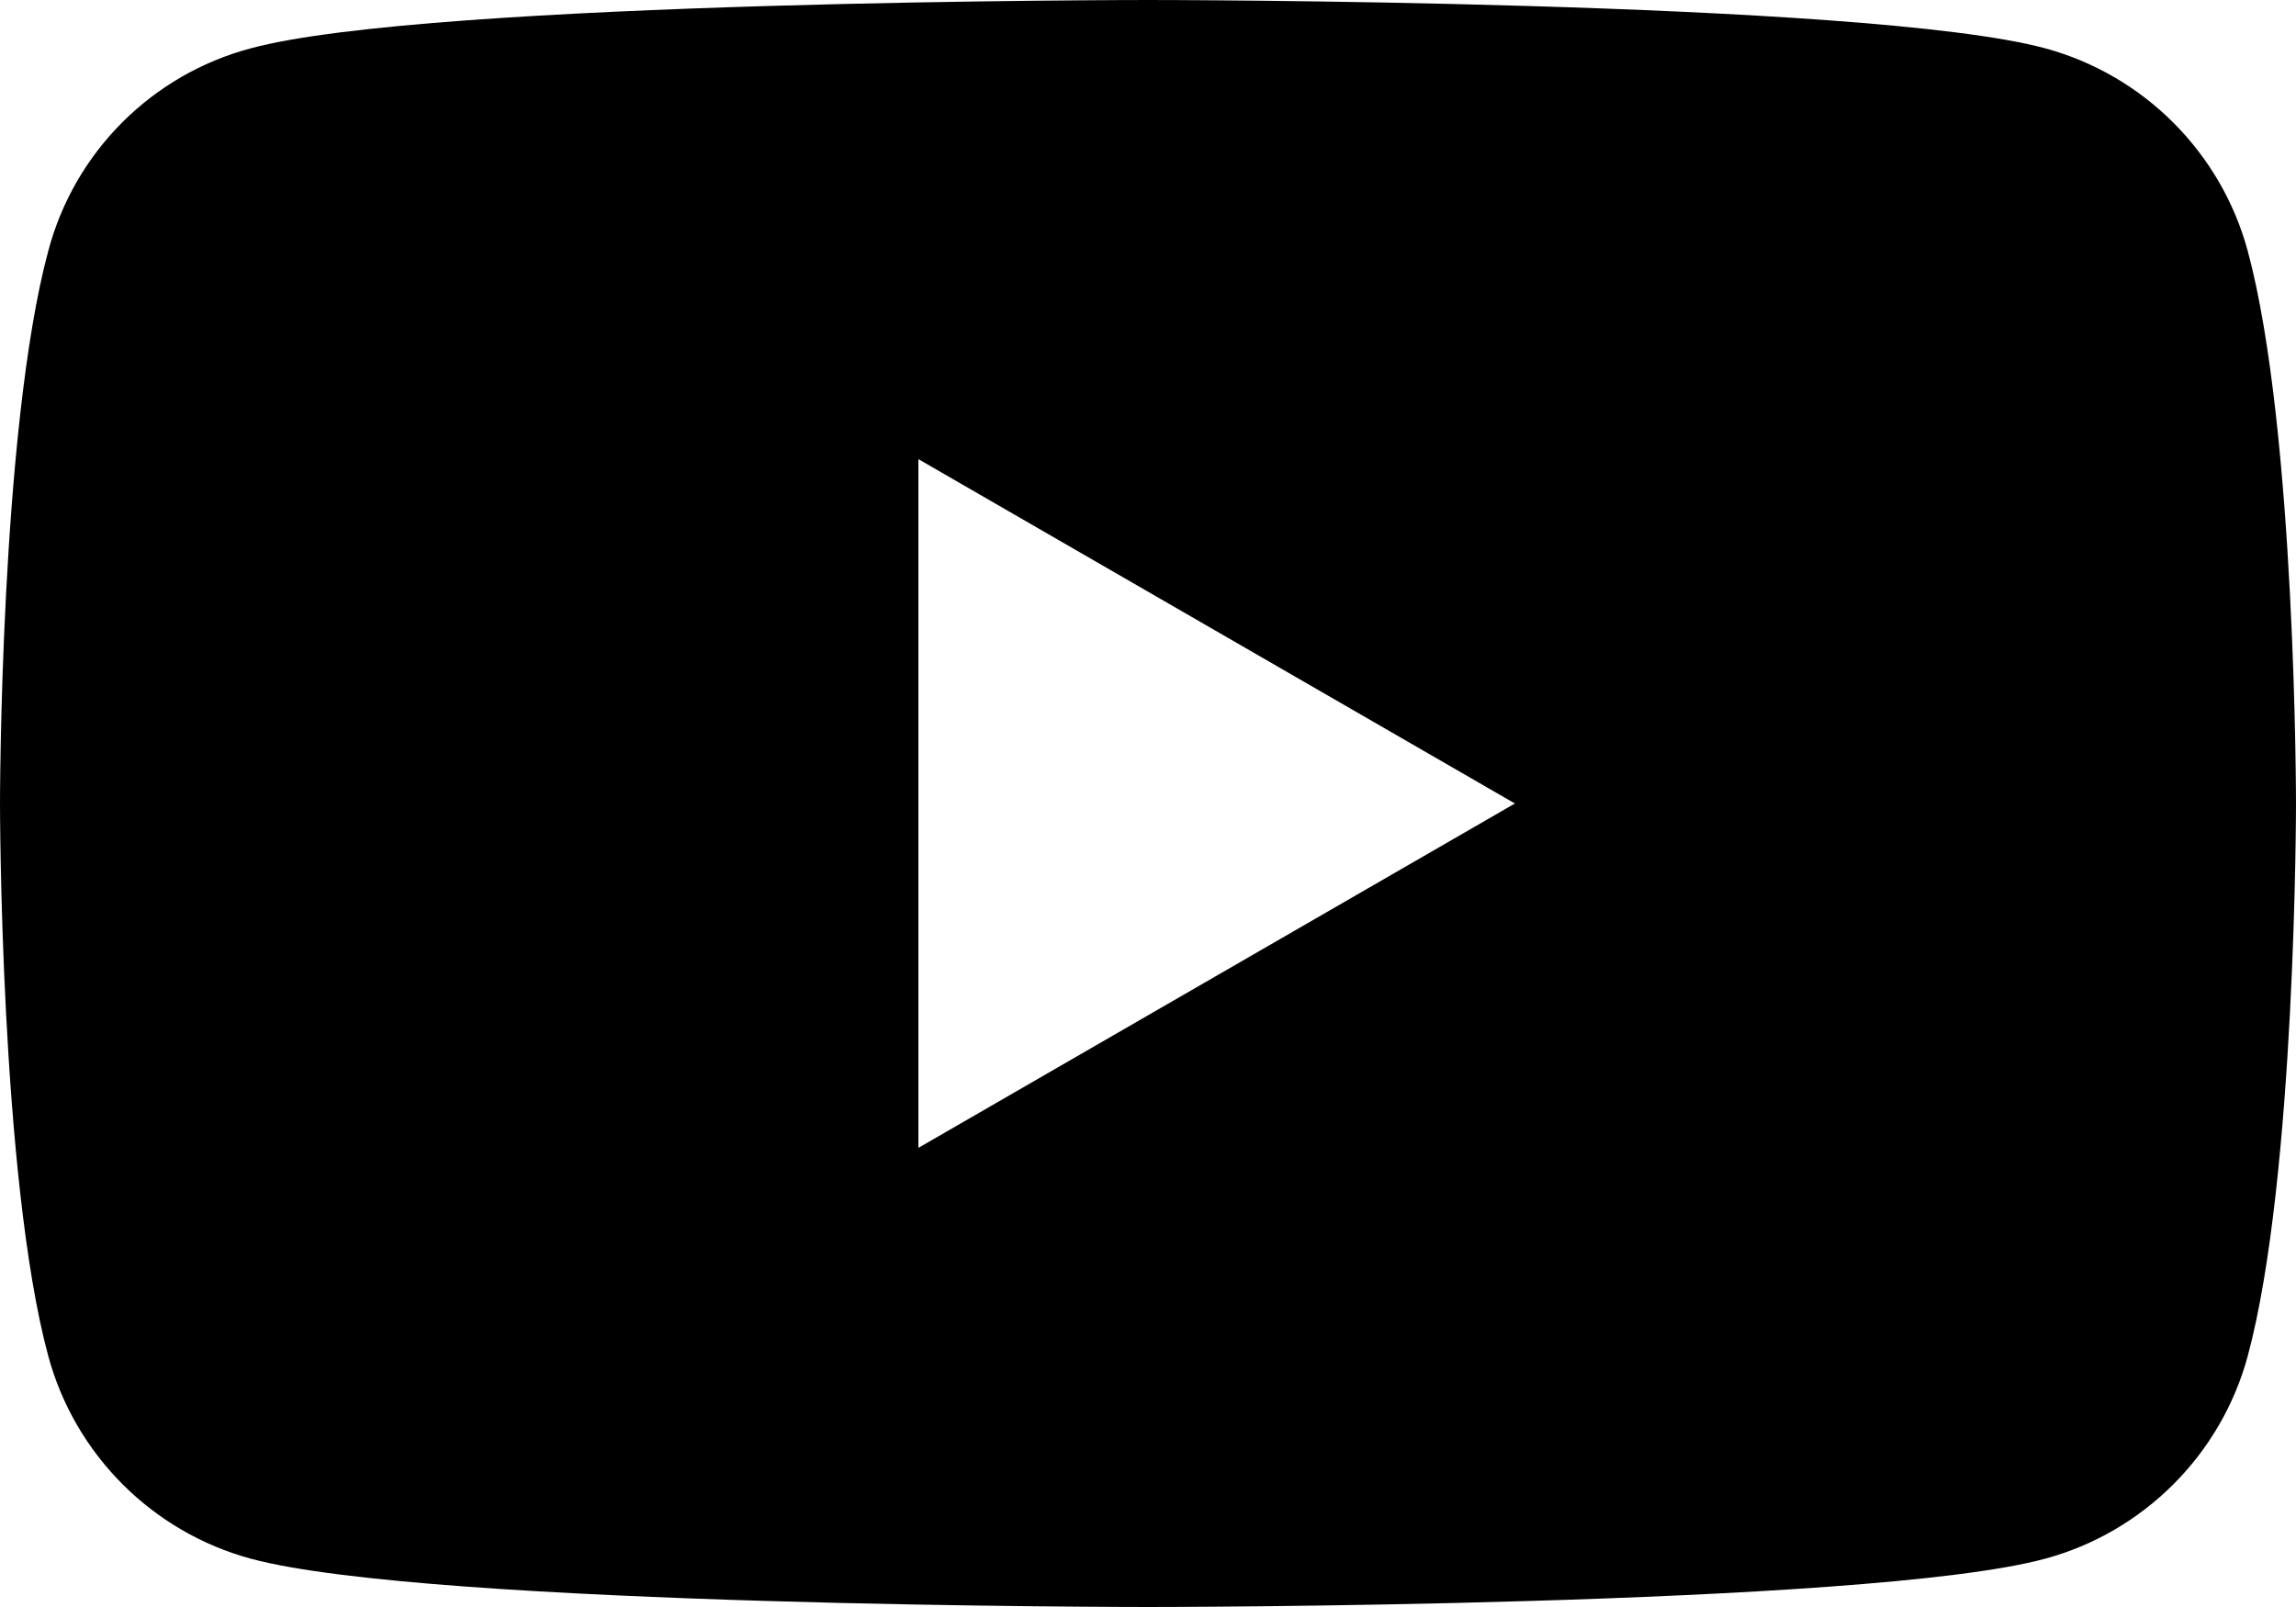
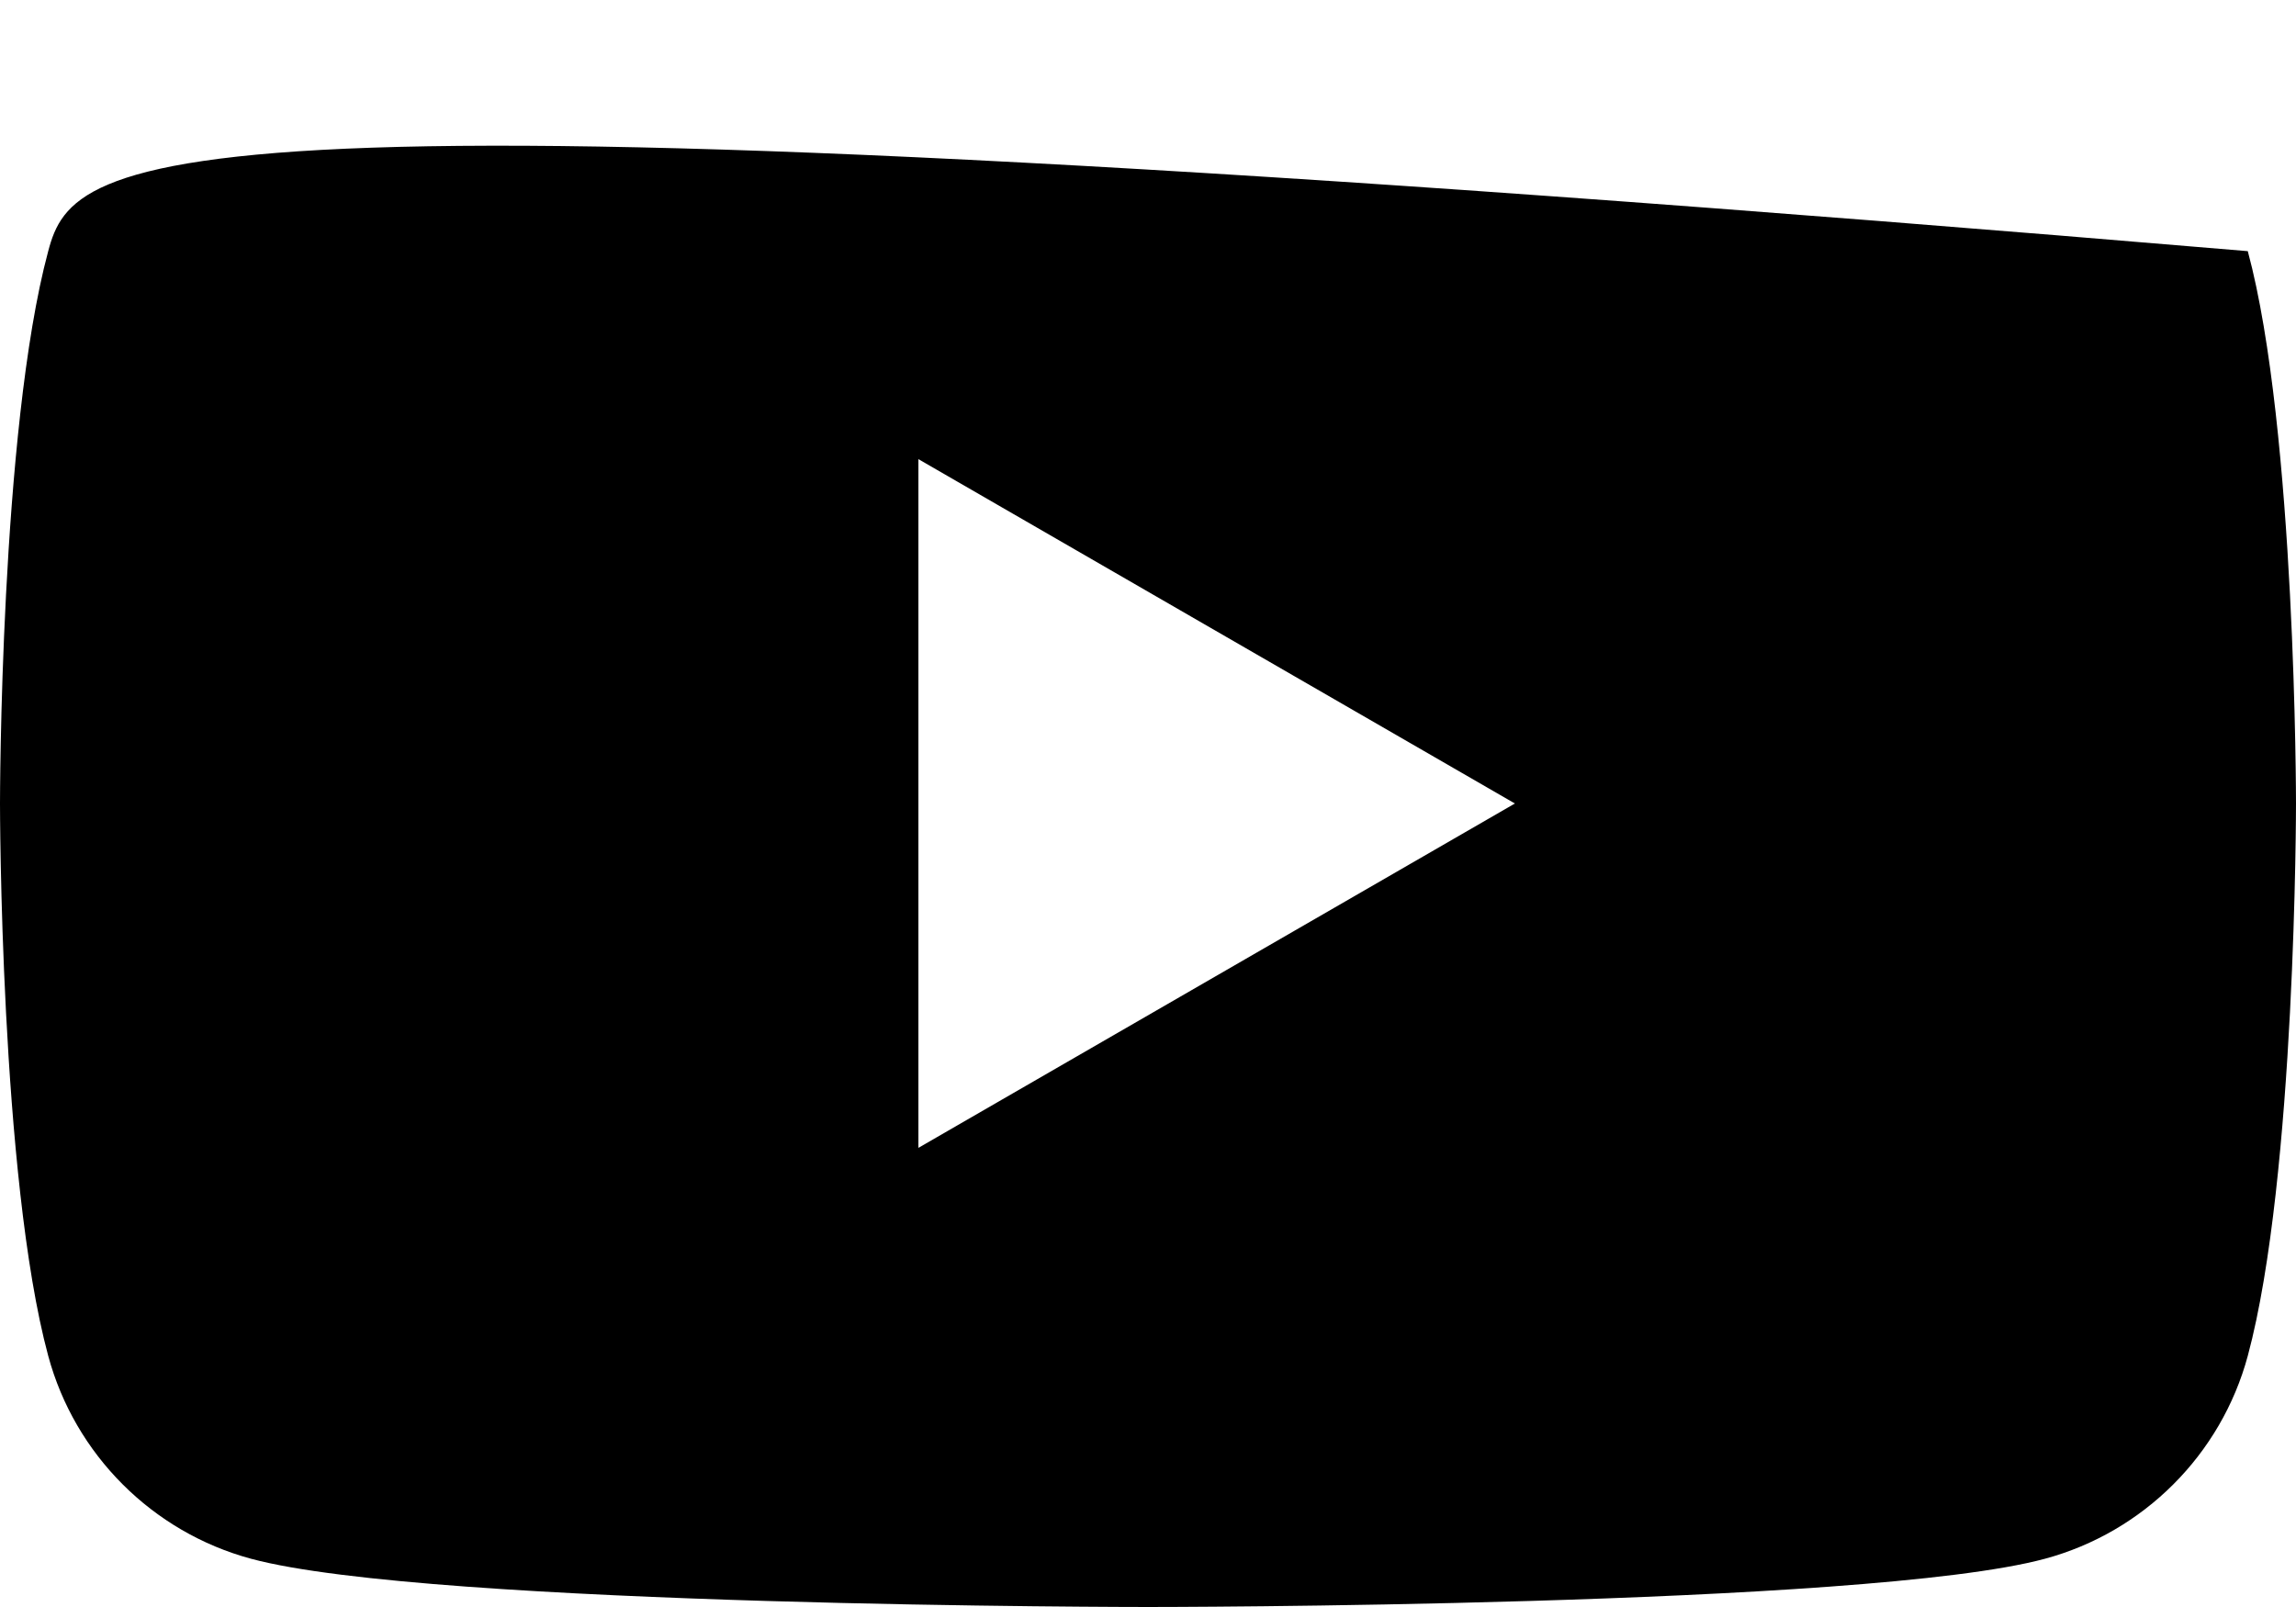
<svg xmlns="http://www.w3.org/2000/svg" id="Calque_1" viewBox="0 0 50 35">
-   <path d="M48.95,5.47c-.58-2.15-2.27-3.84-4.42-4.42-3.9-1.05-19.53-1.05-19.53-1.05,0,0-15.64,0-19.53,1.05C3.31,1.62,1.62,3.31,1.05,5.47c-1.05,3.9-1.05,12.03-1.05,12.03,0,0,0,8.14,1.05,12.03.58,2.15,2.27,3.84,4.42,4.42,3.9,1.05,19.53,1.05,19.53,1.05,0,0,15.64,0,19.53-1.05,2.15-.58,3.84-2.27,4.42-4.42,1.05-3.9,1.05-12.03,1.05-12.03,0,0,0-8.14-1.05-12.03ZM20,25v-15l12.99,7.5-12.99,7.5Z" />
+   <path d="M48.95,5.47C3.31,1.62,1.62,3.31,1.05,5.47c-1.05,3.9-1.05,12.03-1.05,12.03,0,0,0,8.14,1.05,12.03.58,2.15,2.27,3.84,4.42,4.42,3.9,1.05,19.53,1.05,19.53,1.05,0,0,15.64,0,19.53-1.05,2.15-.58,3.84-2.27,4.42-4.42,1.05-3.9,1.05-12.03,1.05-12.03,0,0,0-8.14-1.05-12.03ZM20,25v-15l12.99,7.5-12.99,7.5Z" />
</svg>